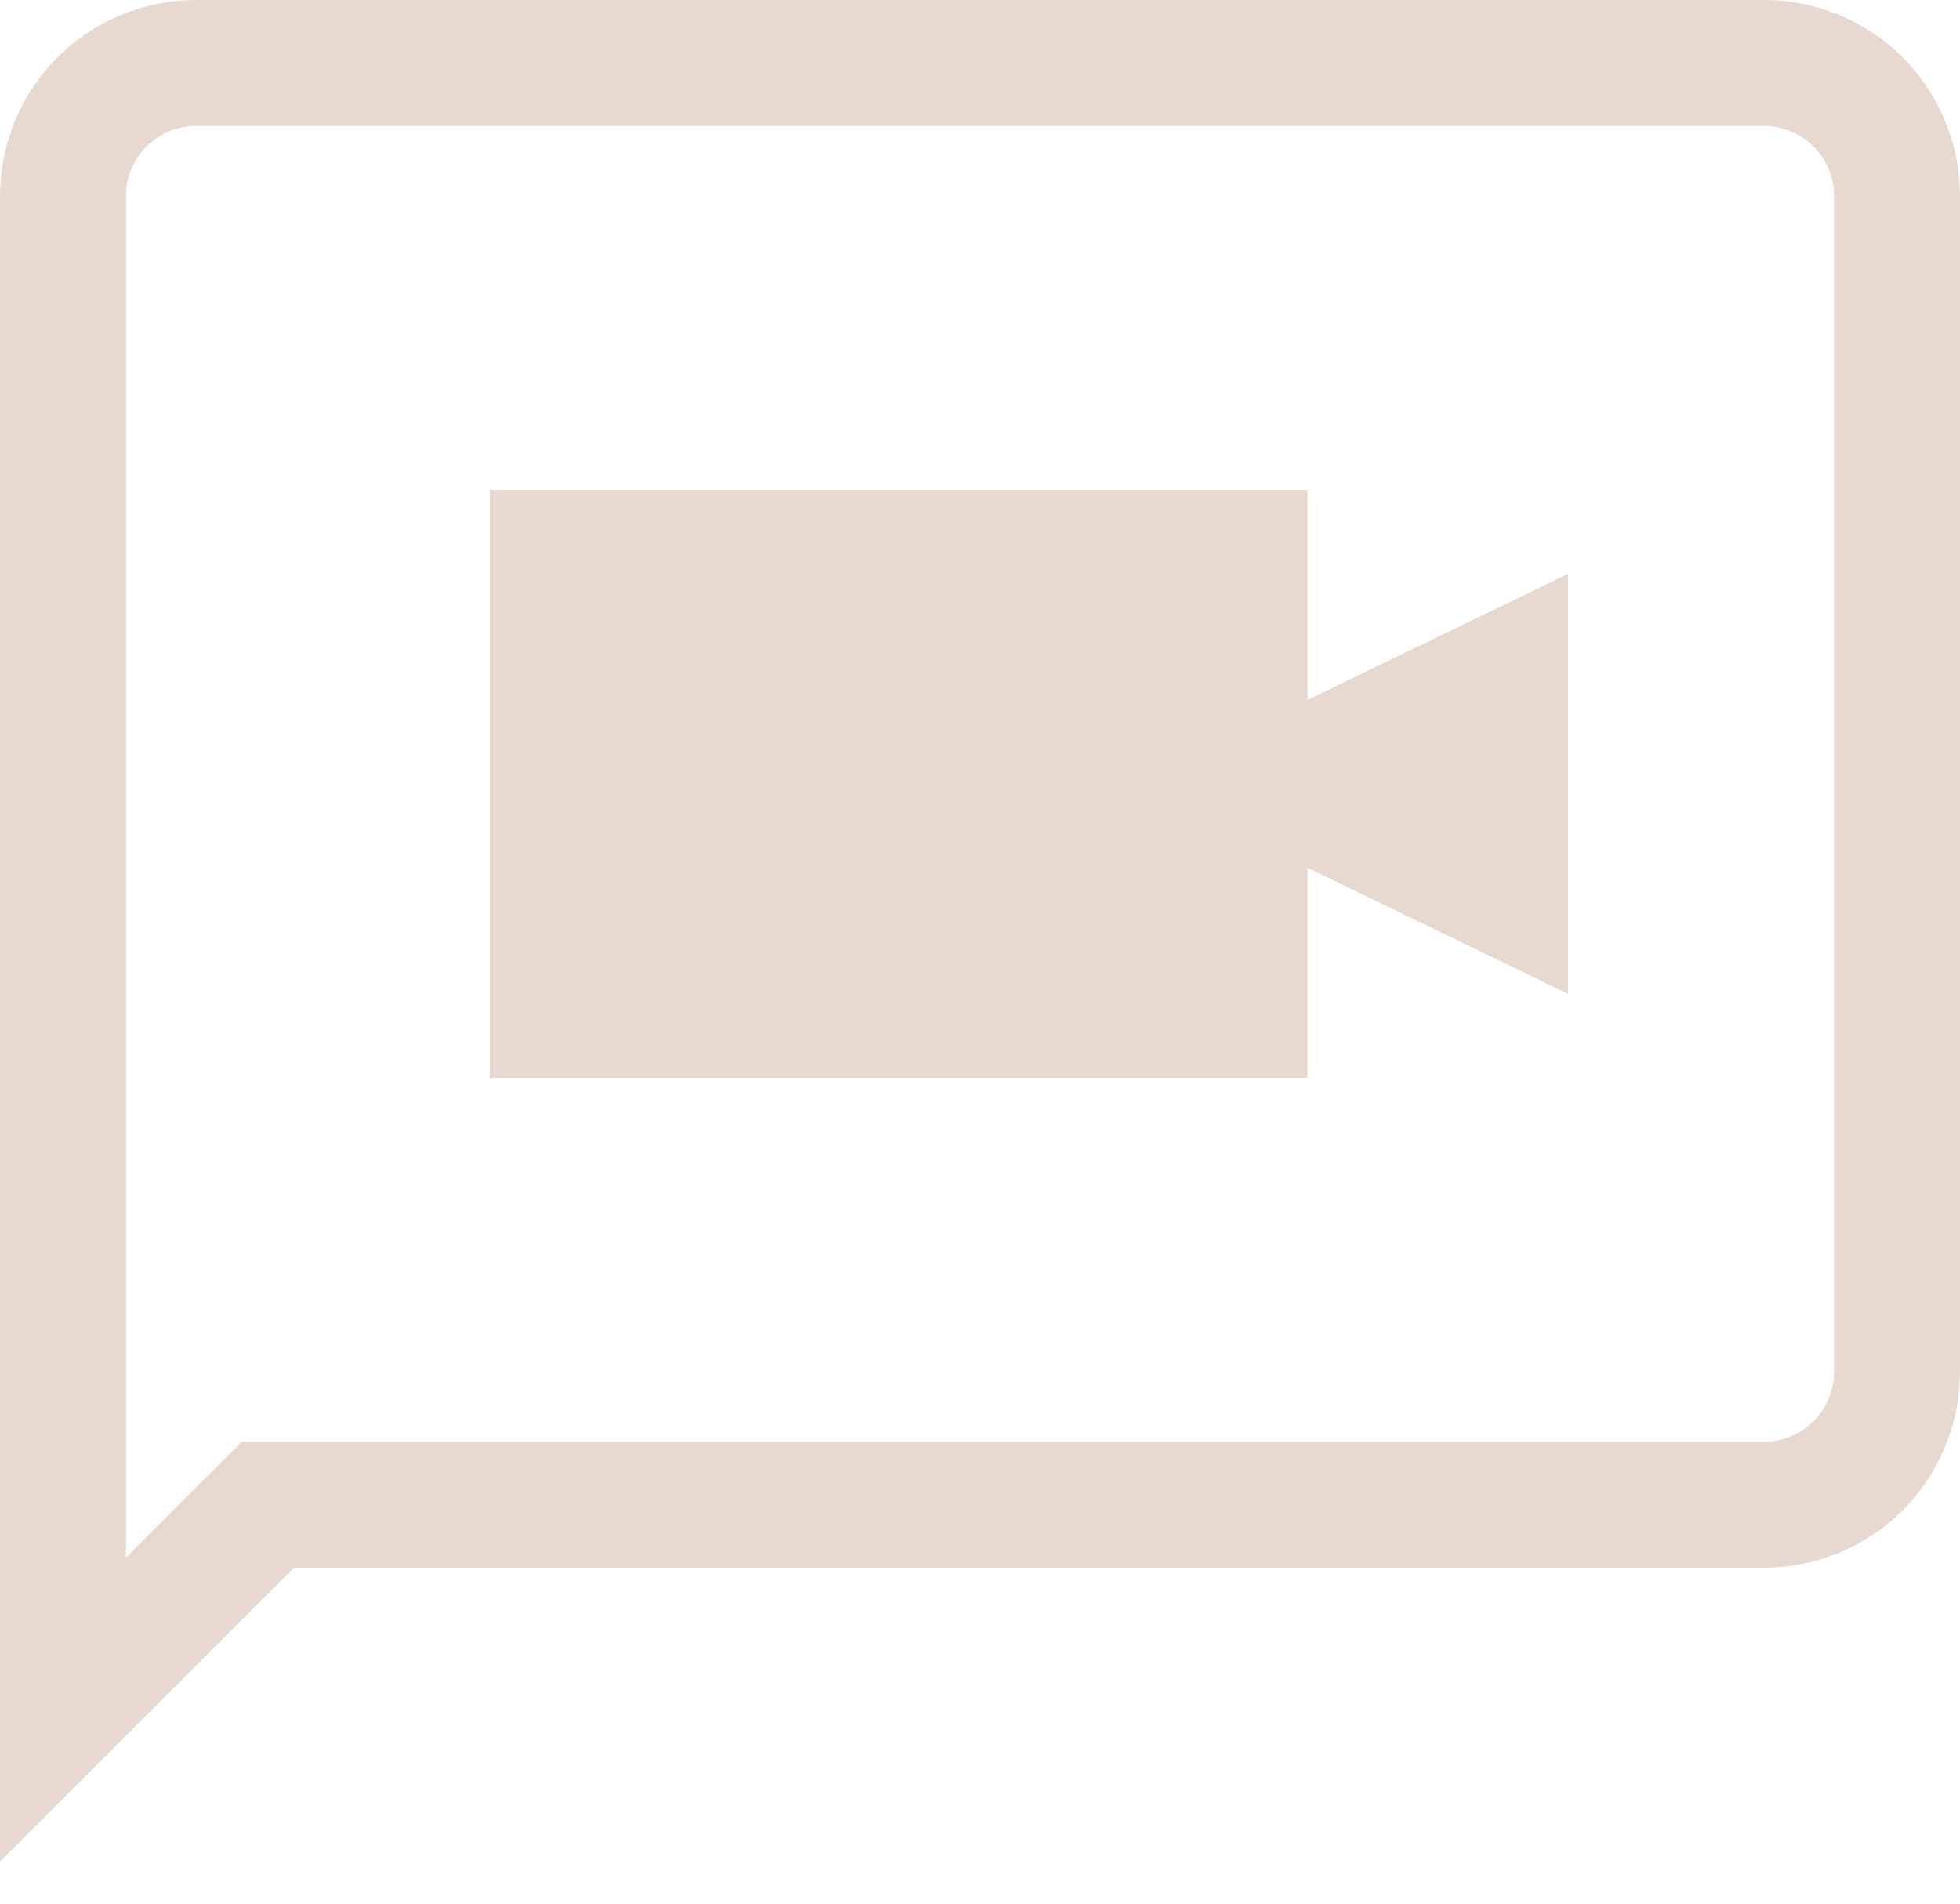
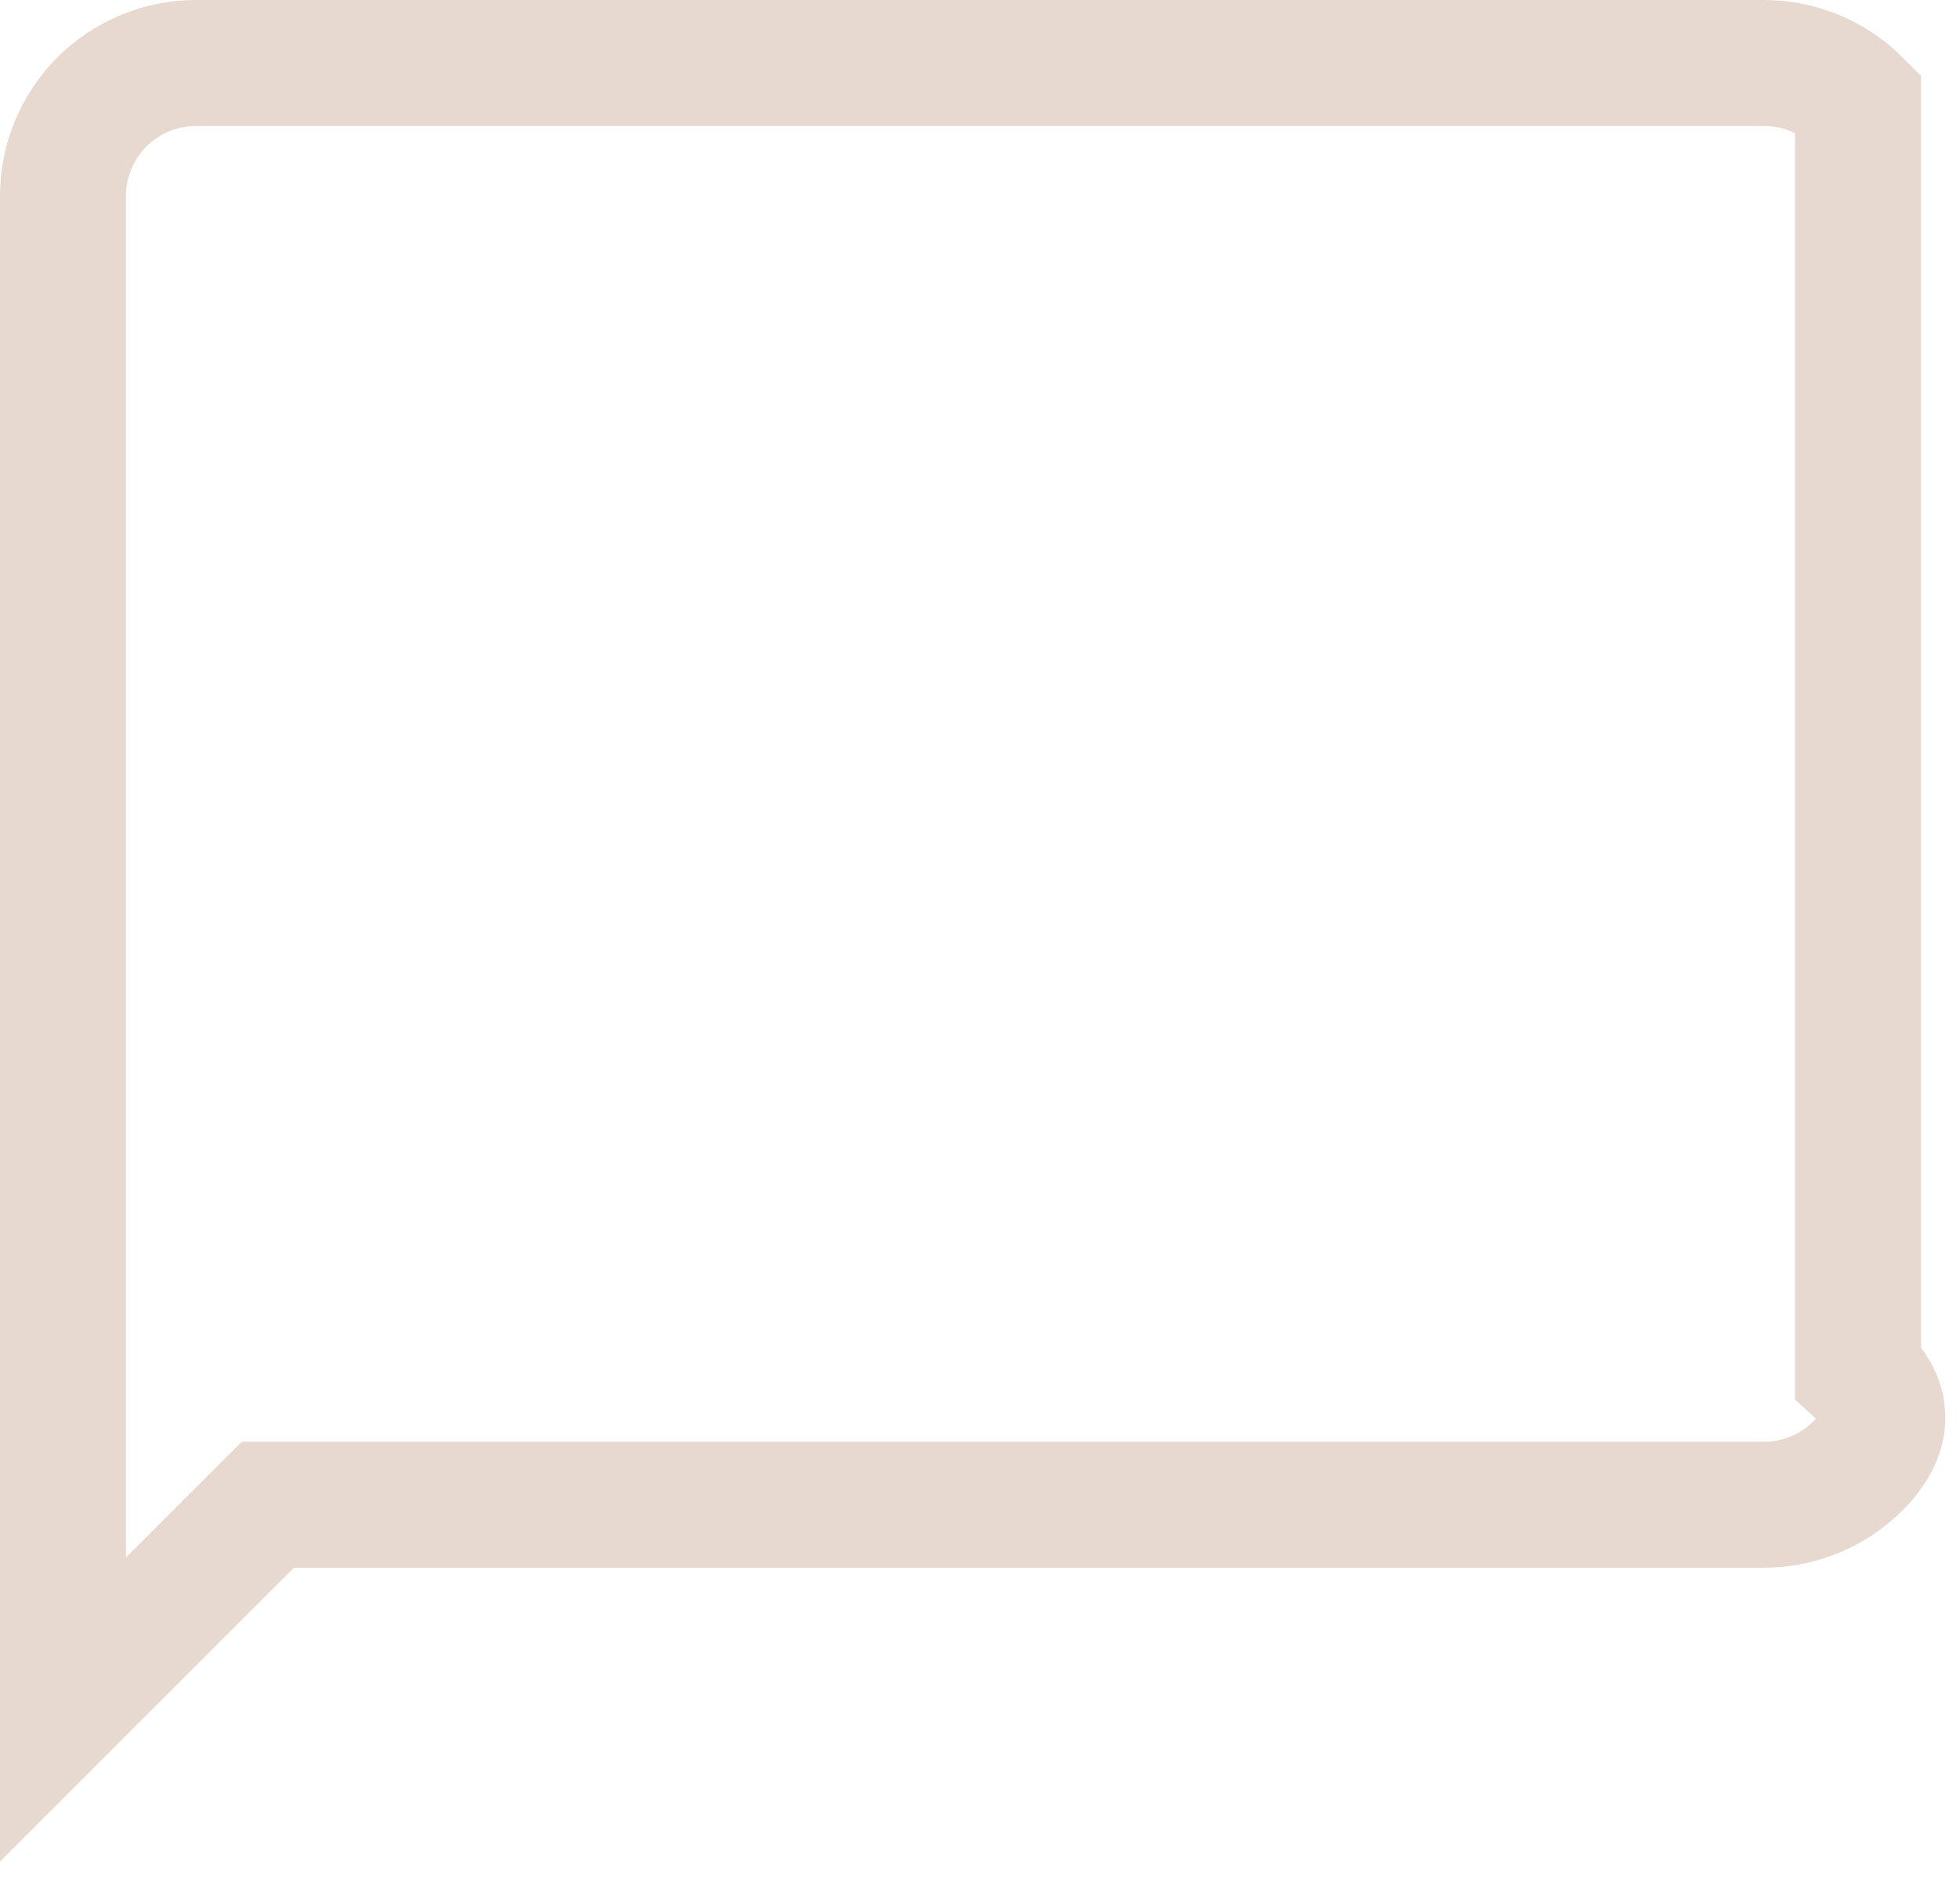
<svg xmlns="http://www.w3.org/2000/svg" width="35" height="34" viewBox="0 0 35 34" fill="none">
-   <path d="M3.5 1.125H31.5C32.13 1.125 32.734 1.375 33.18 1.82C33.625 2.266 33.875 2.87 33.875 3.5V24.5C33.875 25.13 33.625 25.734 33.18 26.18C32.734 26.625 32.13 26.875 31.5 26.875H4.784L4.454 27.204L1.125 30.533V3.5C1.125 2.87 1.375 2.266 1.82 1.82C2.266 1.375 2.87 1.125 3.5 1.125Z" stroke="#E7D9D0" stroke-width="2.25" />
-   <path d="M28 10.25L23.348 12.5V8.75H8.75V19.25H23.348V15.5L28 17.75V10.25Z" fill="#E7D9D0" />
+   <path d="M3.5 1.125H31.5C32.13 1.125 32.734 1.375 33.18 1.82V24.5C33.875 25.13 33.625 25.734 33.18 26.18C32.734 26.625 32.13 26.875 31.5 26.875H4.784L4.454 27.204L1.125 30.533V3.5C1.125 2.87 1.375 2.266 1.82 1.82C2.266 1.375 2.87 1.125 3.5 1.125Z" stroke="#E7D9D0" stroke-width="2.25" />
</svg>